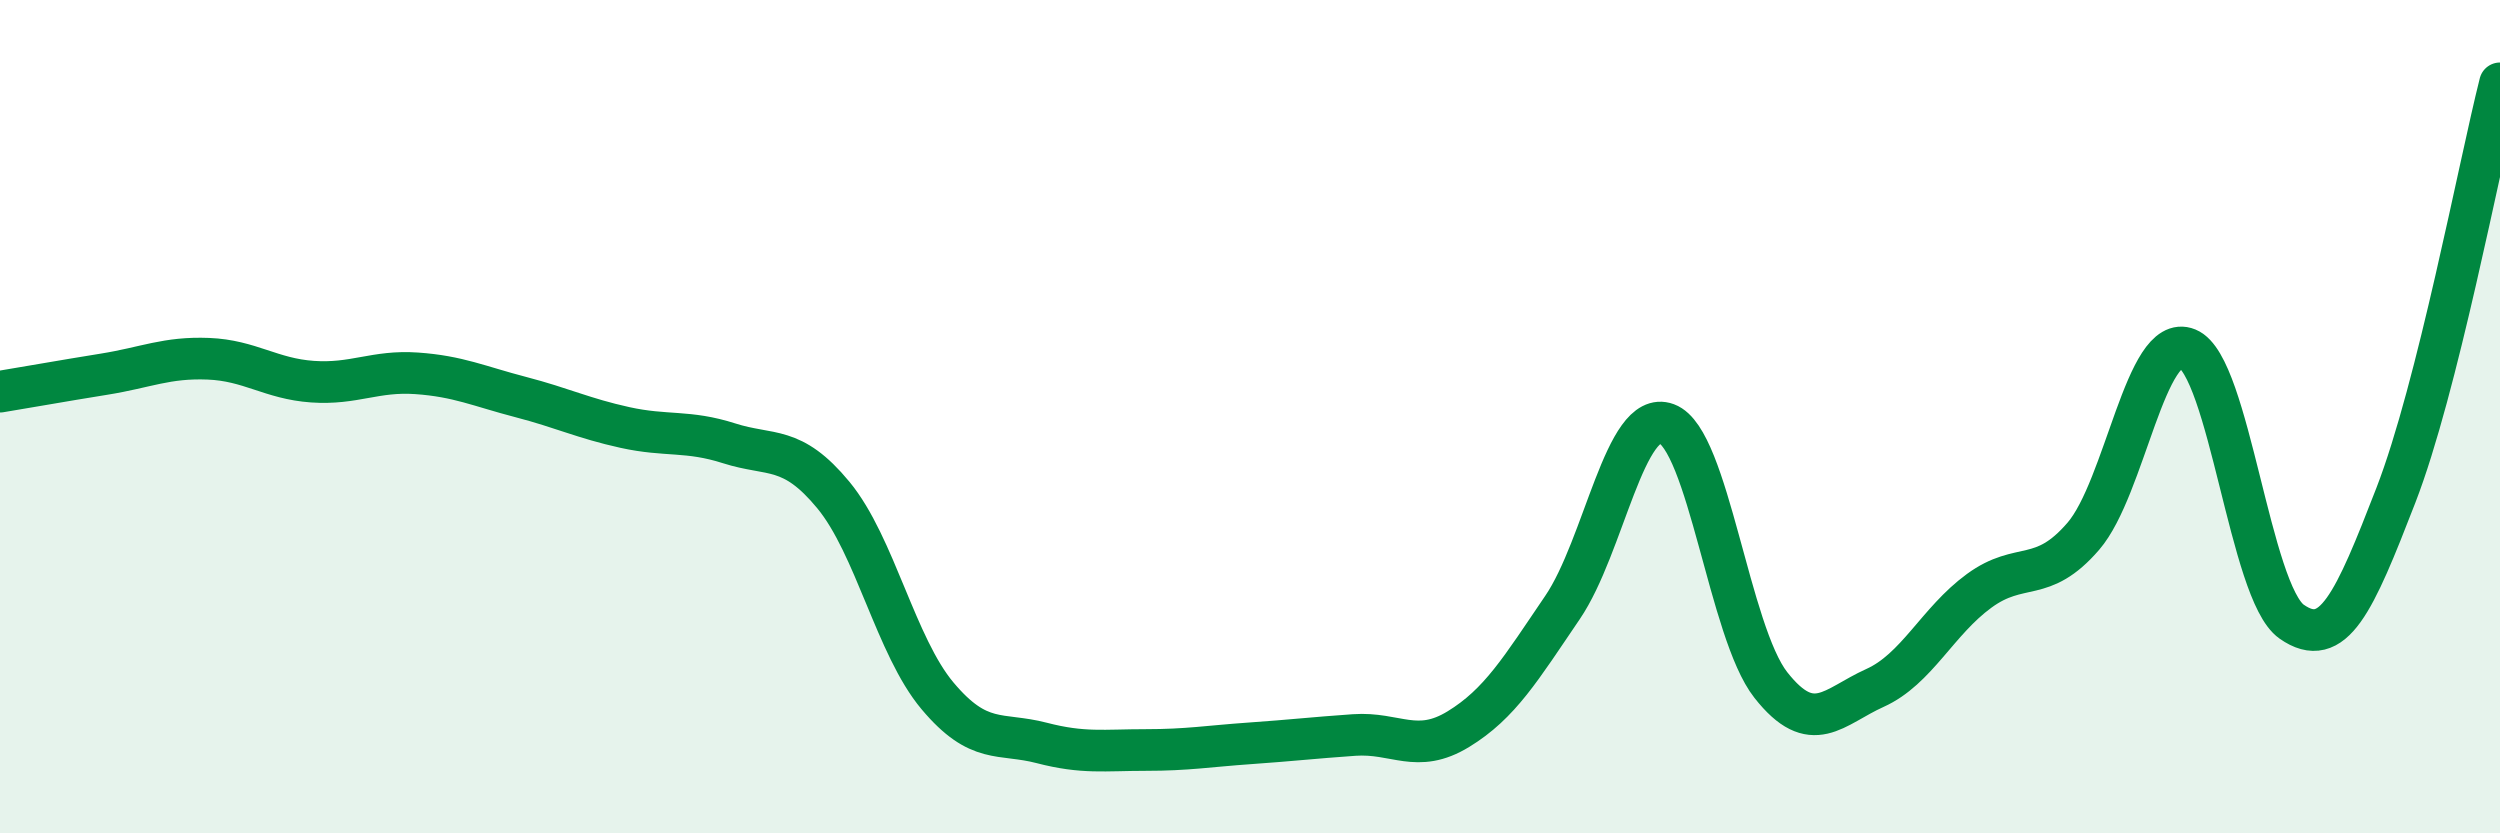
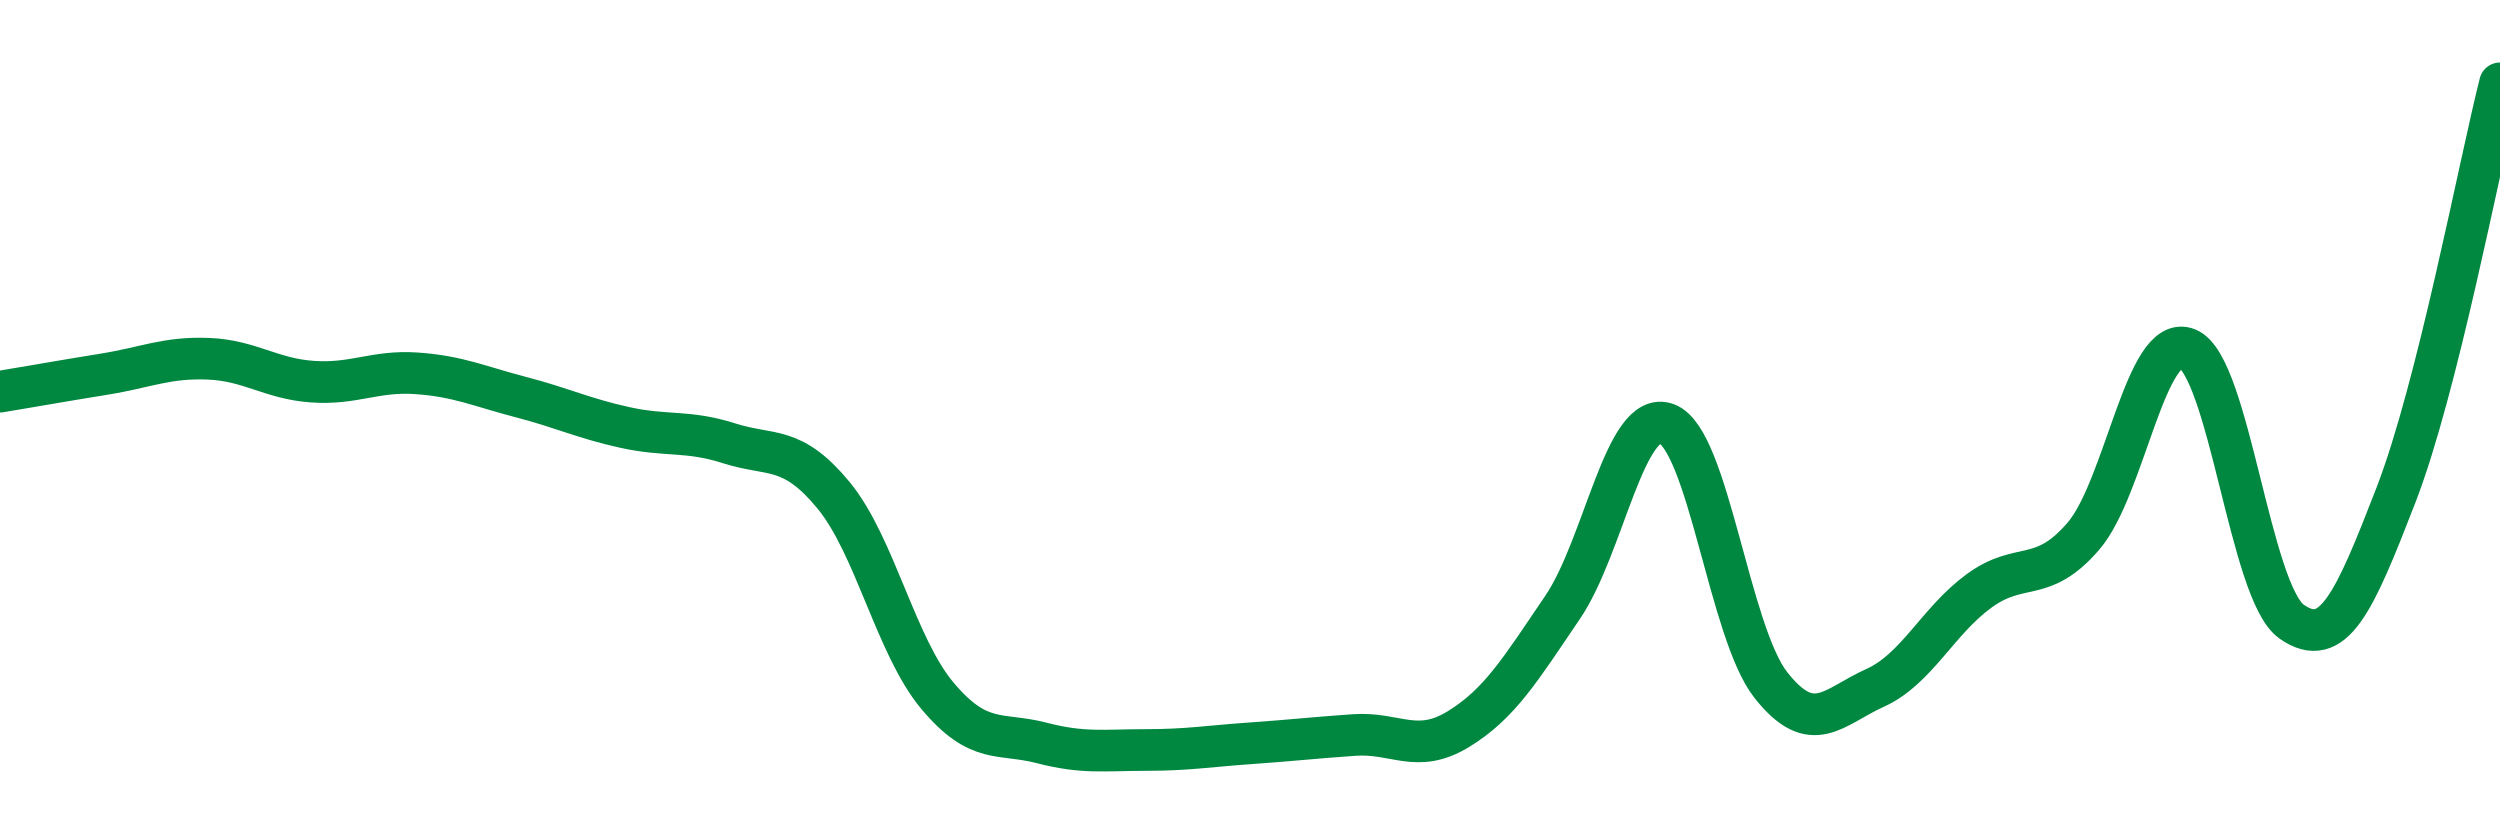
<svg xmlns="http://www.w3.org/2000/svg" width="60" height="20" viewBox="0 0 60 20">
-   <path d="M 0,9.4 C 0.5,9.32 1.5,9.14 2.5,8.98 C 3.5,8.82 4,8.57 5,8.61 C 6,8.65 6.5,9.09 7.5,9.16 C 8.5,9.23 9,8.89 10,8.96 C 11,9.03 11.5,9.27 12.5,9.53 C 13.5,9.79 14,10.04 15,10.26 C 16,10.48 16.5,10.32 17.5,10.64 C 18.5,10.96 19,10.67 20,11.88 C 21,13.09 21.5,15.51 22.5,16.7 C 23.5,17.89 24,17.57 25,17.83 C 26,18.09 26.5,18 27.5,18 C 28.5,18 29,17.91 30,17.84 C 31,17.77 31.5,17.71 32.5,17.64 C 33.5,17.57 34,18.11 35,17.5 C 36,16.89 36.5,16.05 37.5,14.58 C 38.5,13.11 39,9.8 40,10.17 C 41,10.54 41.5,15.17 42.5,16.44 C 43.5,17.71 44,16.96 45,16.51 C 46,16.06 46.5,14.91 47.5,14.18 C 48.5,13.45 49,14.03 50,12.87 C 51,11.71 51.5,7.96 52.5,8.37 C 53.5,8.78 54,14.22 55,14.92 C 56,15.62 56.5,14.47 57.5,11.89 C 58.5,9.31 59.5,3.98 60,2L60 20L0 20Z" fill="#008740" opacity="0.1" stroke-linecap="round" stroke-linejoin="round" />
  <path d="M 0,9.4 C 0.5,9.32 1.5,9.14 2.5,8.98 C 3.5,8.82 4,8.57 5,8.61 C 6,8.65 6.5,9.09 7.5,9.16 C 8.5,9.23 9,8.89 10,8.96 C 11,9.03 11.5,9.27 12.5,9.53 C 13.5,9.79 14,10.04 15,10.26 C 16,10.48 16.5,10.32 17.5,10.64 C 18.5,10.96 19,10.67 20,11.88 C 21,13.09 21.5,15.51 22.5,16.7 C 23.5,17.89 24,17.57 25,17.83 C 26,18.09 26.5,18 27.5,18 C 28.5,18 29,17.91 30,17.84 C 31,17.77 31.5,17.71 32.5,17.64 C 33.5,17.57 34,18.11 35,17.5 C 36,16.89 36.5,16.05 37.5,14.58 C 38.5,13.11 39,9.8 40,10.17 C 41,10.54 41.5,15.17 42.5,16.44 C 43.5,17.71 44,16.96 45,16.51 C 46,16.06 46.5,14.91 47.5,14.18 C 48.5,13.45 49,14.03 50,12.87 C 51,11.71 51.5,7.96 52.5,8.37 C 53.5,8.78 54,14.22 55,14.92 C 56,15.62 56.5,14.47 57.5,11.89 C 58.5,9.31 59.5,3.98 60,2" stroke="#008740" stroke-width="1" fill="none" stroke-linecap="round" stroke-linejoin="round" />
</svg>